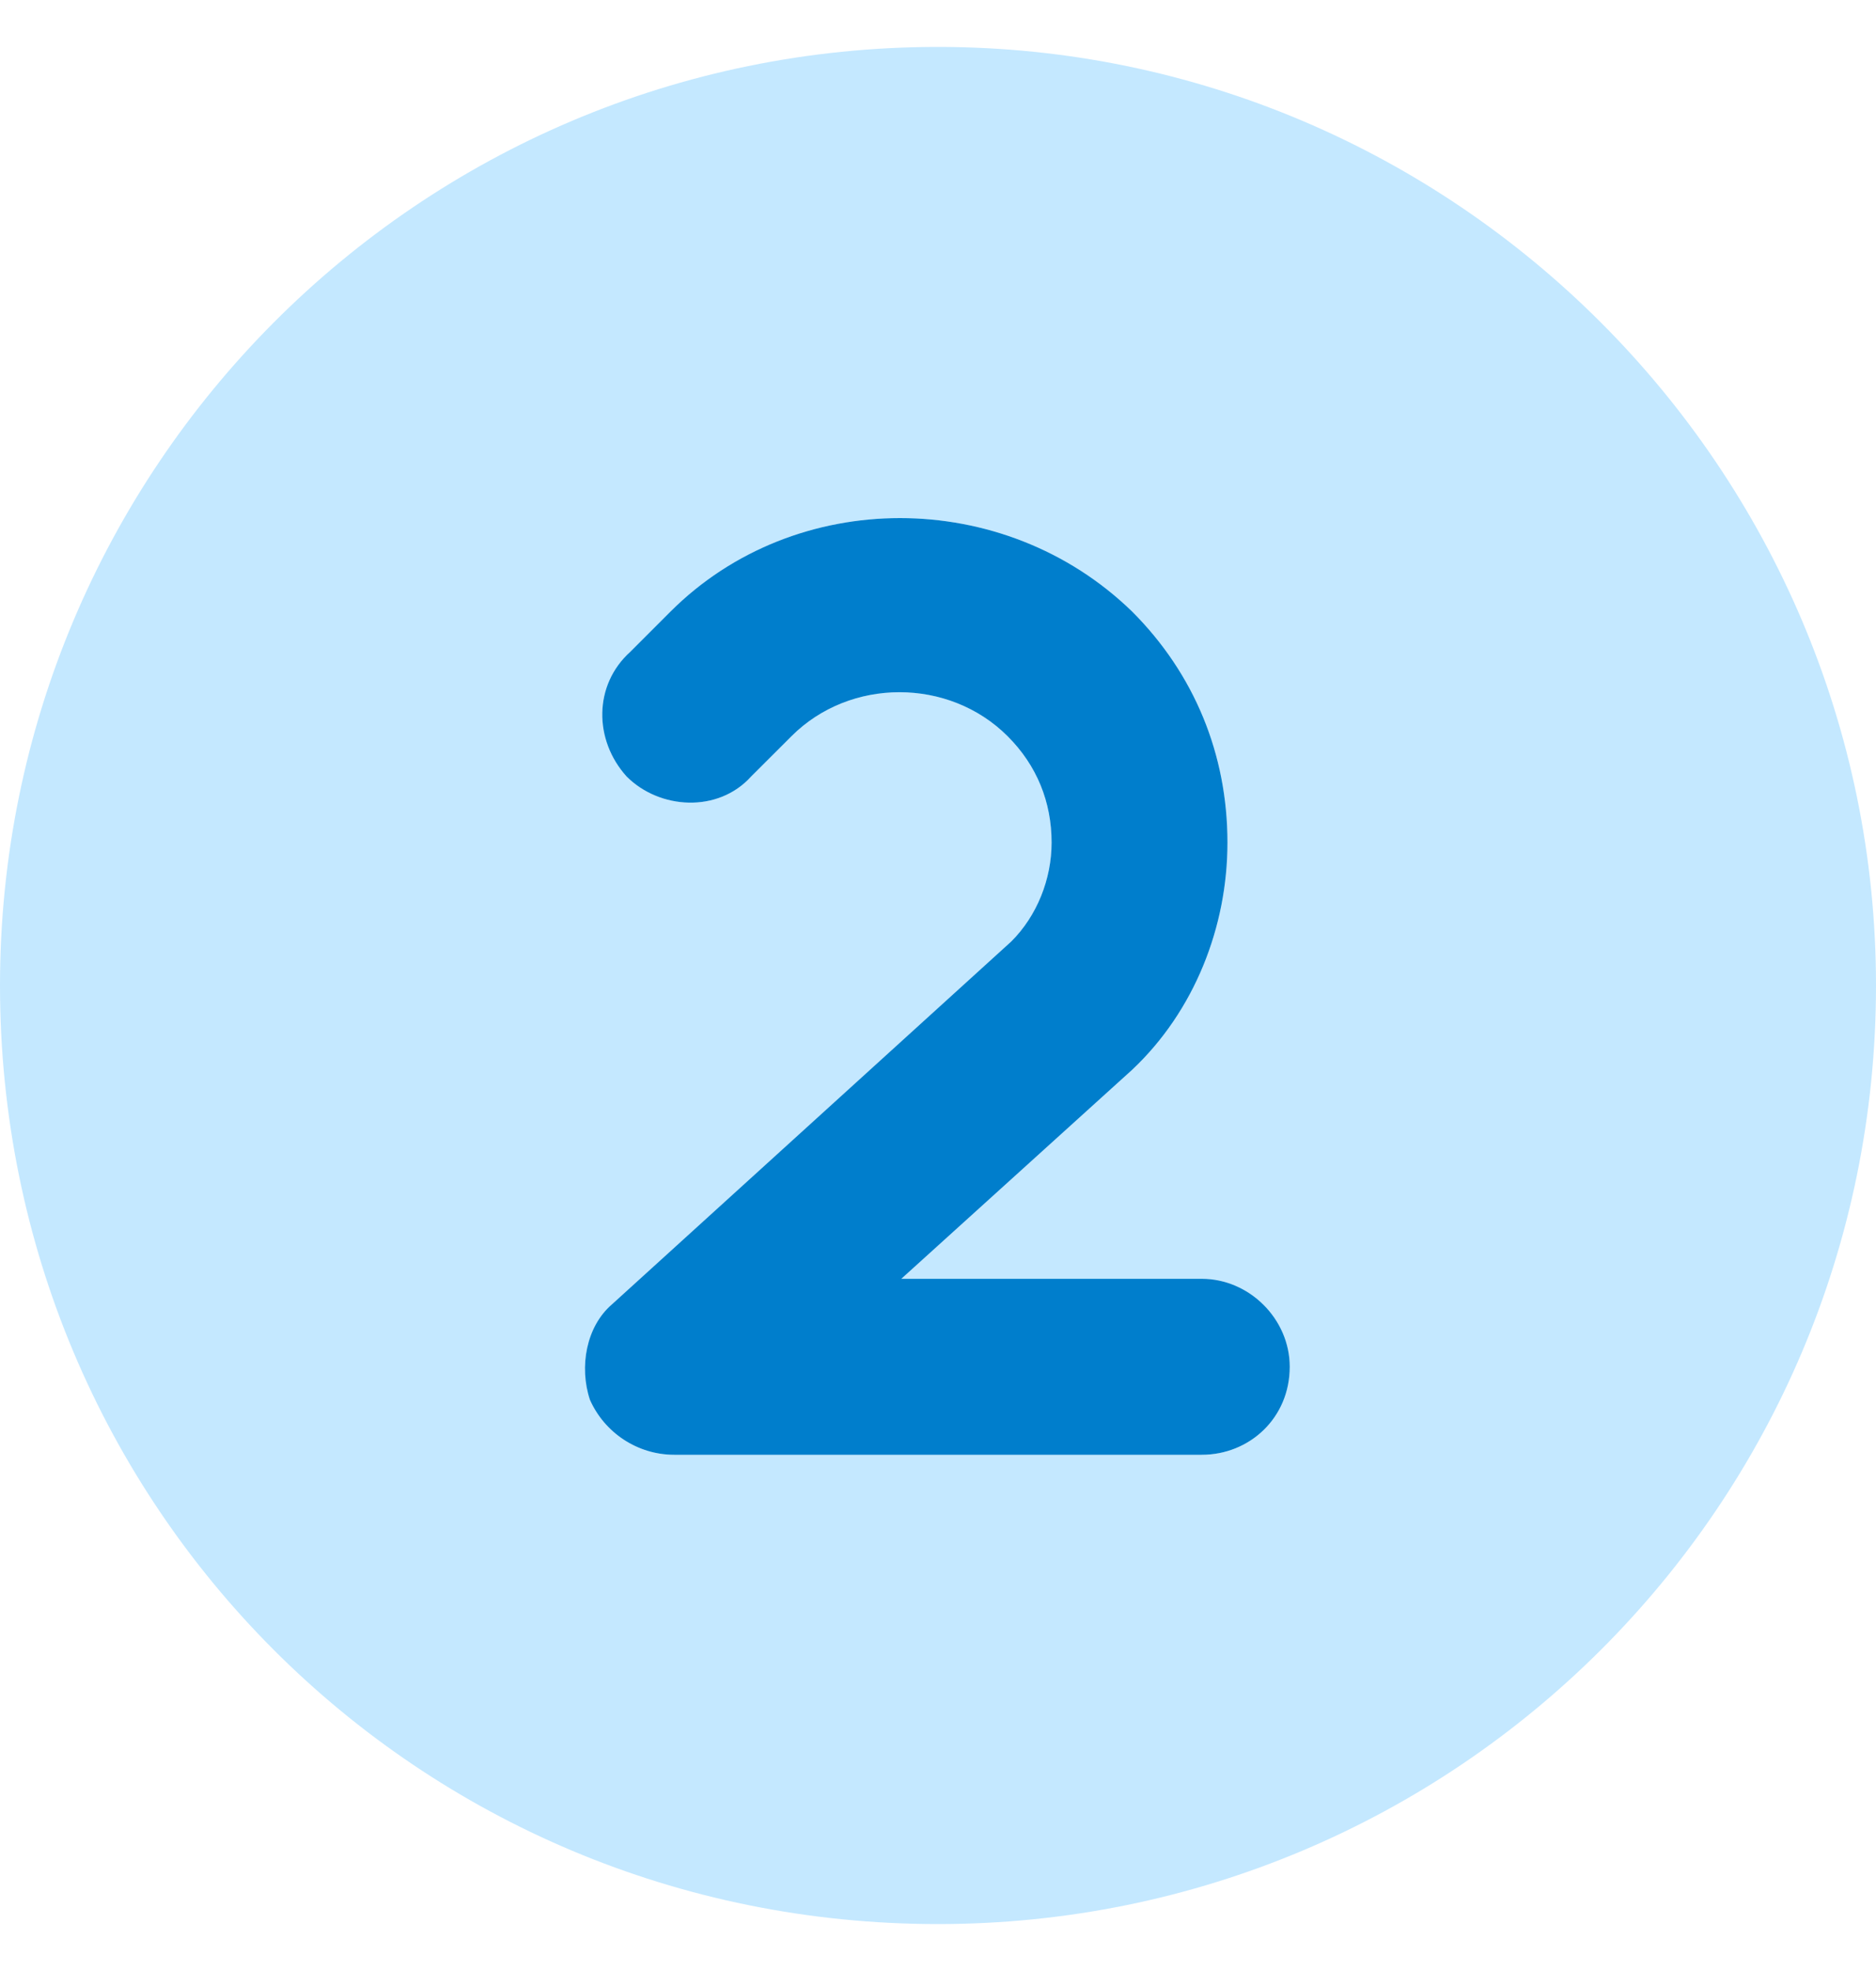
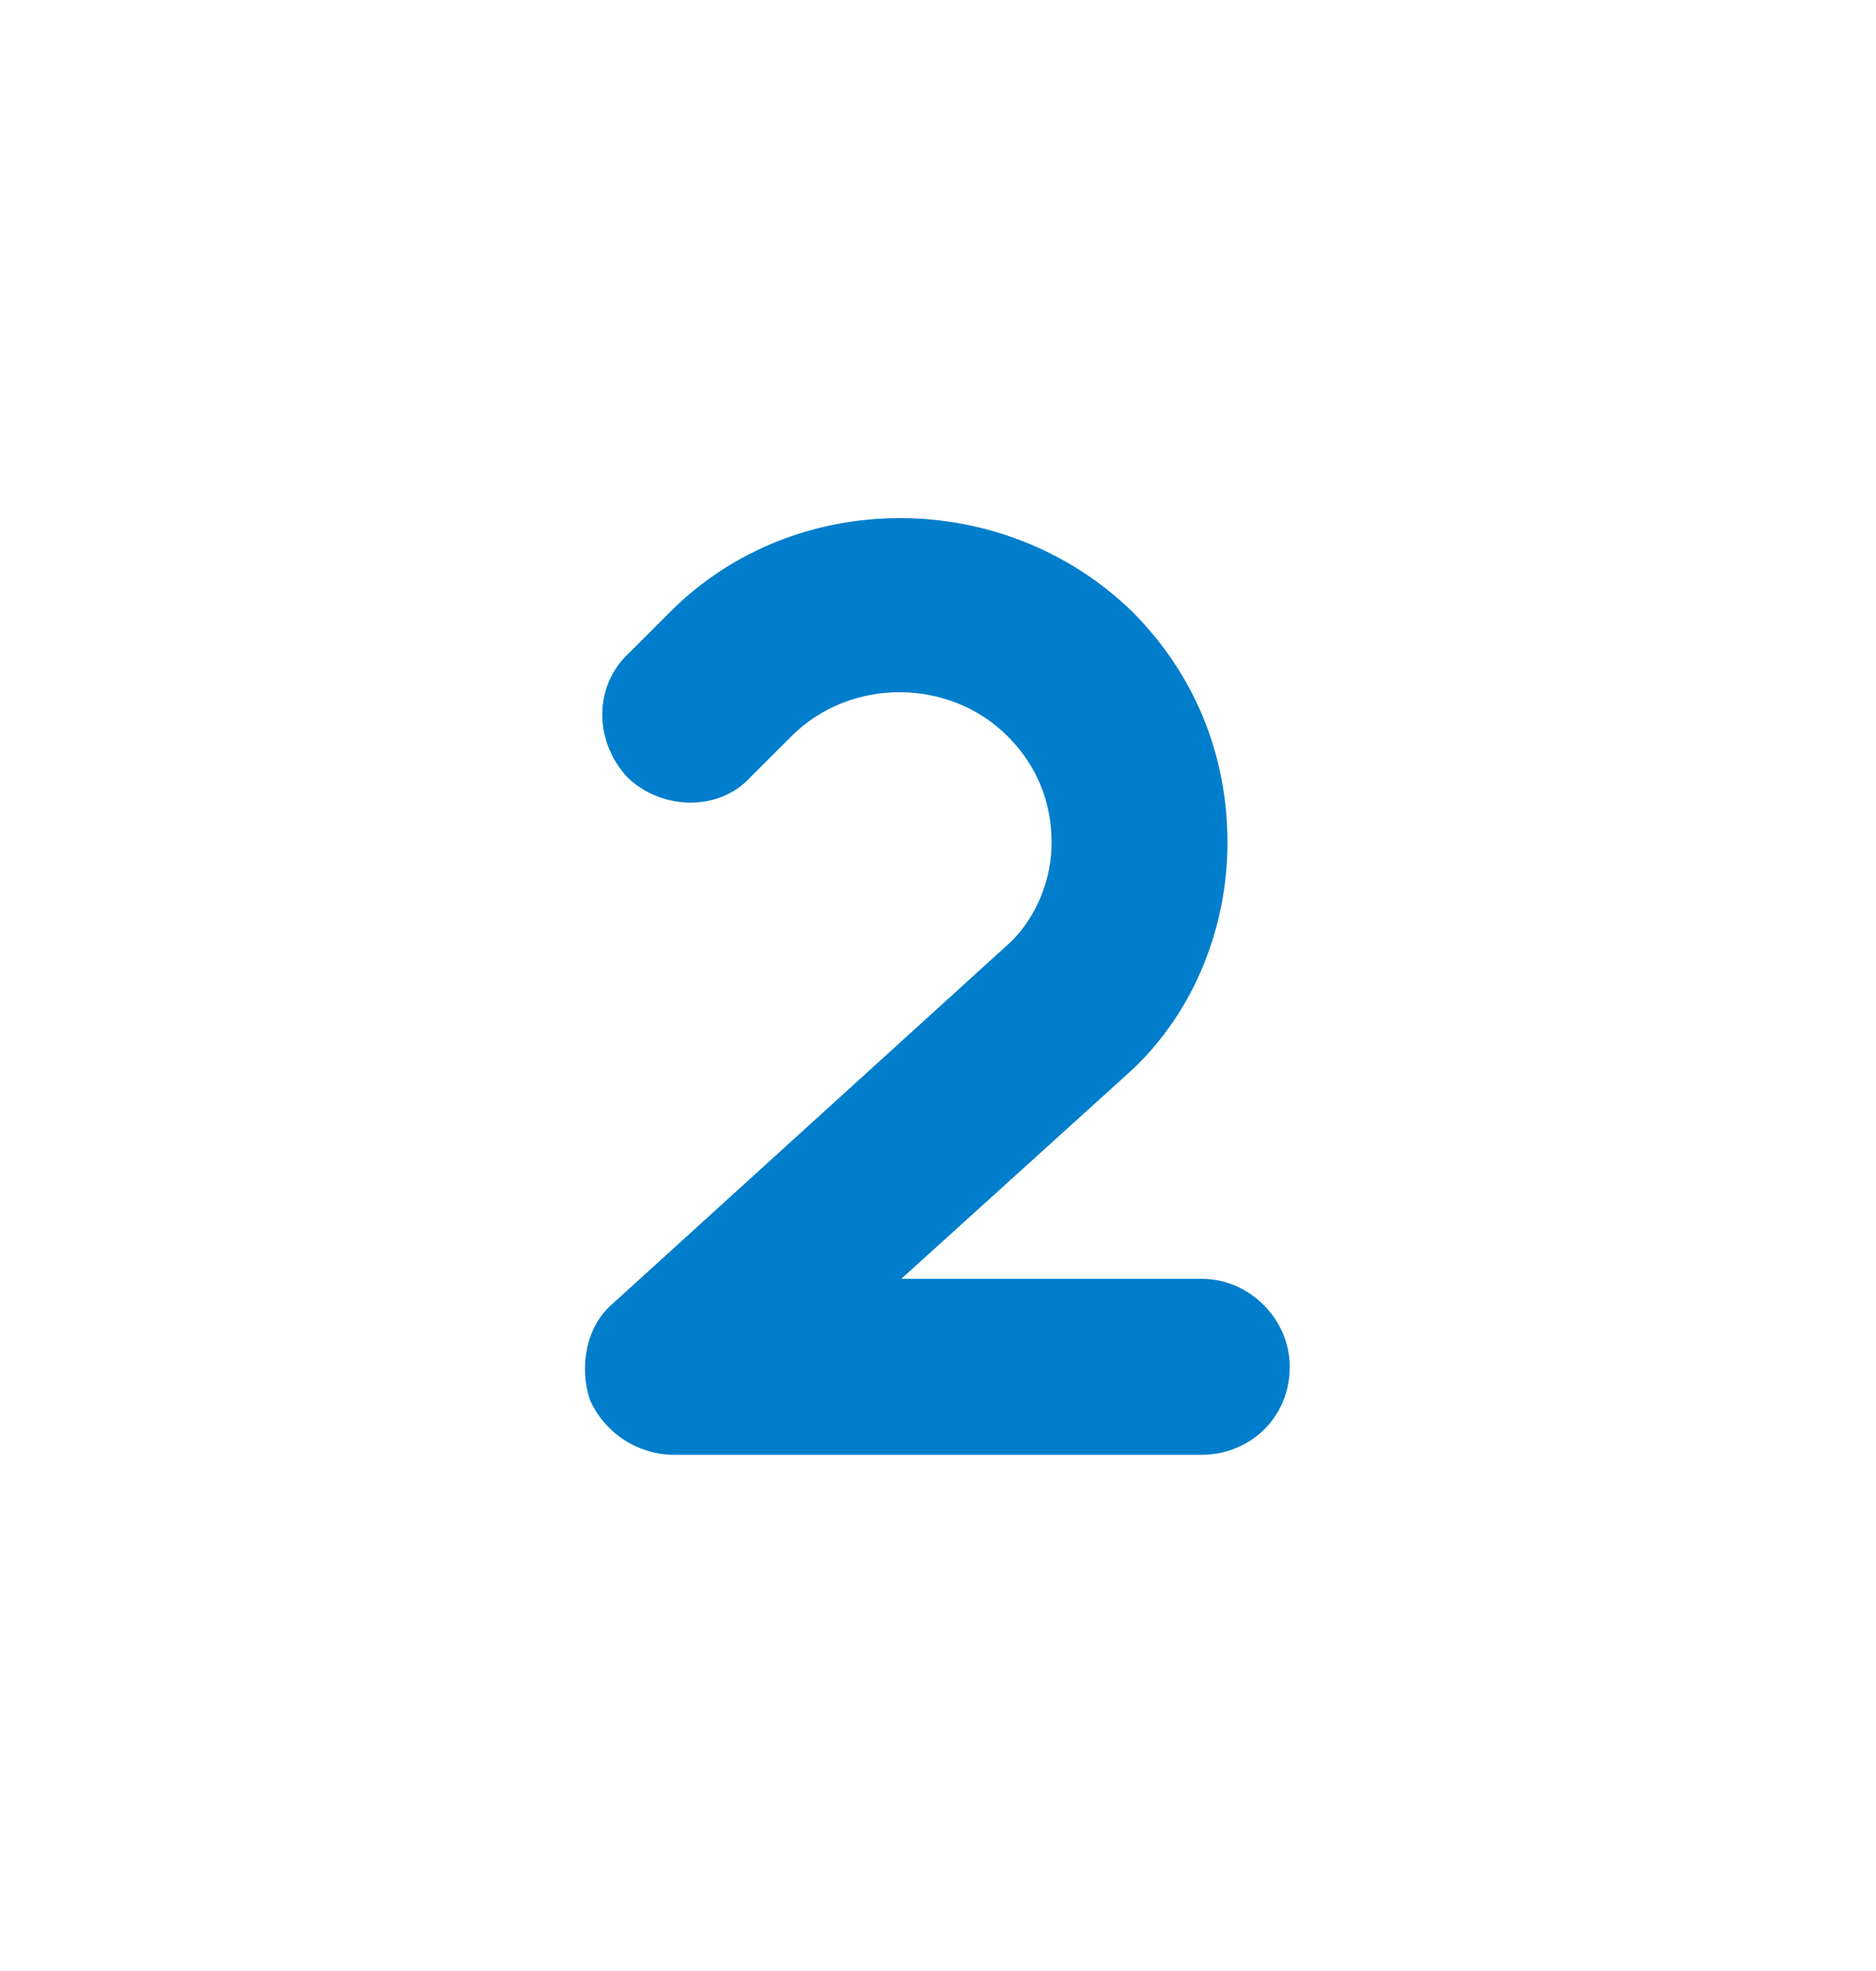
<svg xmlns="http://www.w3.org/2000/svg" width="20" height="21" viewBox="0 0 20 21" fill="none">
-   <path d="M10 0.5C15.508 0.5 20 4.992 20 10.5C20 16.047 15.508 20.5 10 20.5C4.453 20.5 0 16.047 0 10.5C0 4.992 4.453 0.5 10 0.5ZM12.812 15.5C13.32 15.5 13.75 15.109 13.75 14.562C13.75 14.055 13.32 13.625 12.812 13.625H9.609L12.07 11.398C12.734 10.773 13.086 9.875 13.086 8.977C13.086 8.039 12.734 7.18 12.07 6.516C10.703 5.188 8.477 5.188 7.148 6.516L6.719 6.945C6.328 7.297 6.328 7.883 6.68 8.273C7.031 8.625 7.656 8.664 8.008 8.273L8.438 7.844C9.062 7.219 10.117 7.219 10.742 7.844C11.055 8.156 11.211 8.547 11.211 8.977C11.211 9.367 11.055 9.758 10.781 10.031L6.523 13.898C6.25 14.133 6.172 14.562 6.289 14.914C6.445 15.266 6.797 15.5 7.188 15.5H12.812Z" fill="#C4E8FF" />
  <path d="M13.75 14.562C13.75 15.109 13.32 15.5 12.812 15.5H7.188C6.797 15.5 6.445 15.266 6.289 14.914C6.172 14.562 6.25 14.133 6.523 13.898L10.781 10.031C11.055 9.758 11.211 9.367 11.211 8.977C11.211 8.547 11.055 8.156 10.742 7.844C10.117 7.219 9.062 7.219 8.438 7.844L8.008 8.273C7.656 8.664 7.031 8.625 6.68 8.273C6.328 7.883 6.328 7.297 6.719 6.945L7.148 6.516C8.477 5.188 10.703 5.188 12.07 6.516C12.734 7.18 13.086 8.039 13.086 8.977C13.086 9.875 12.734 10.773 12.07 11.398L9.609 13.625H12.812C13.32 13.625 13.75 14.055 13.75 14.562Z" fill="#007ECC" />
</svg>